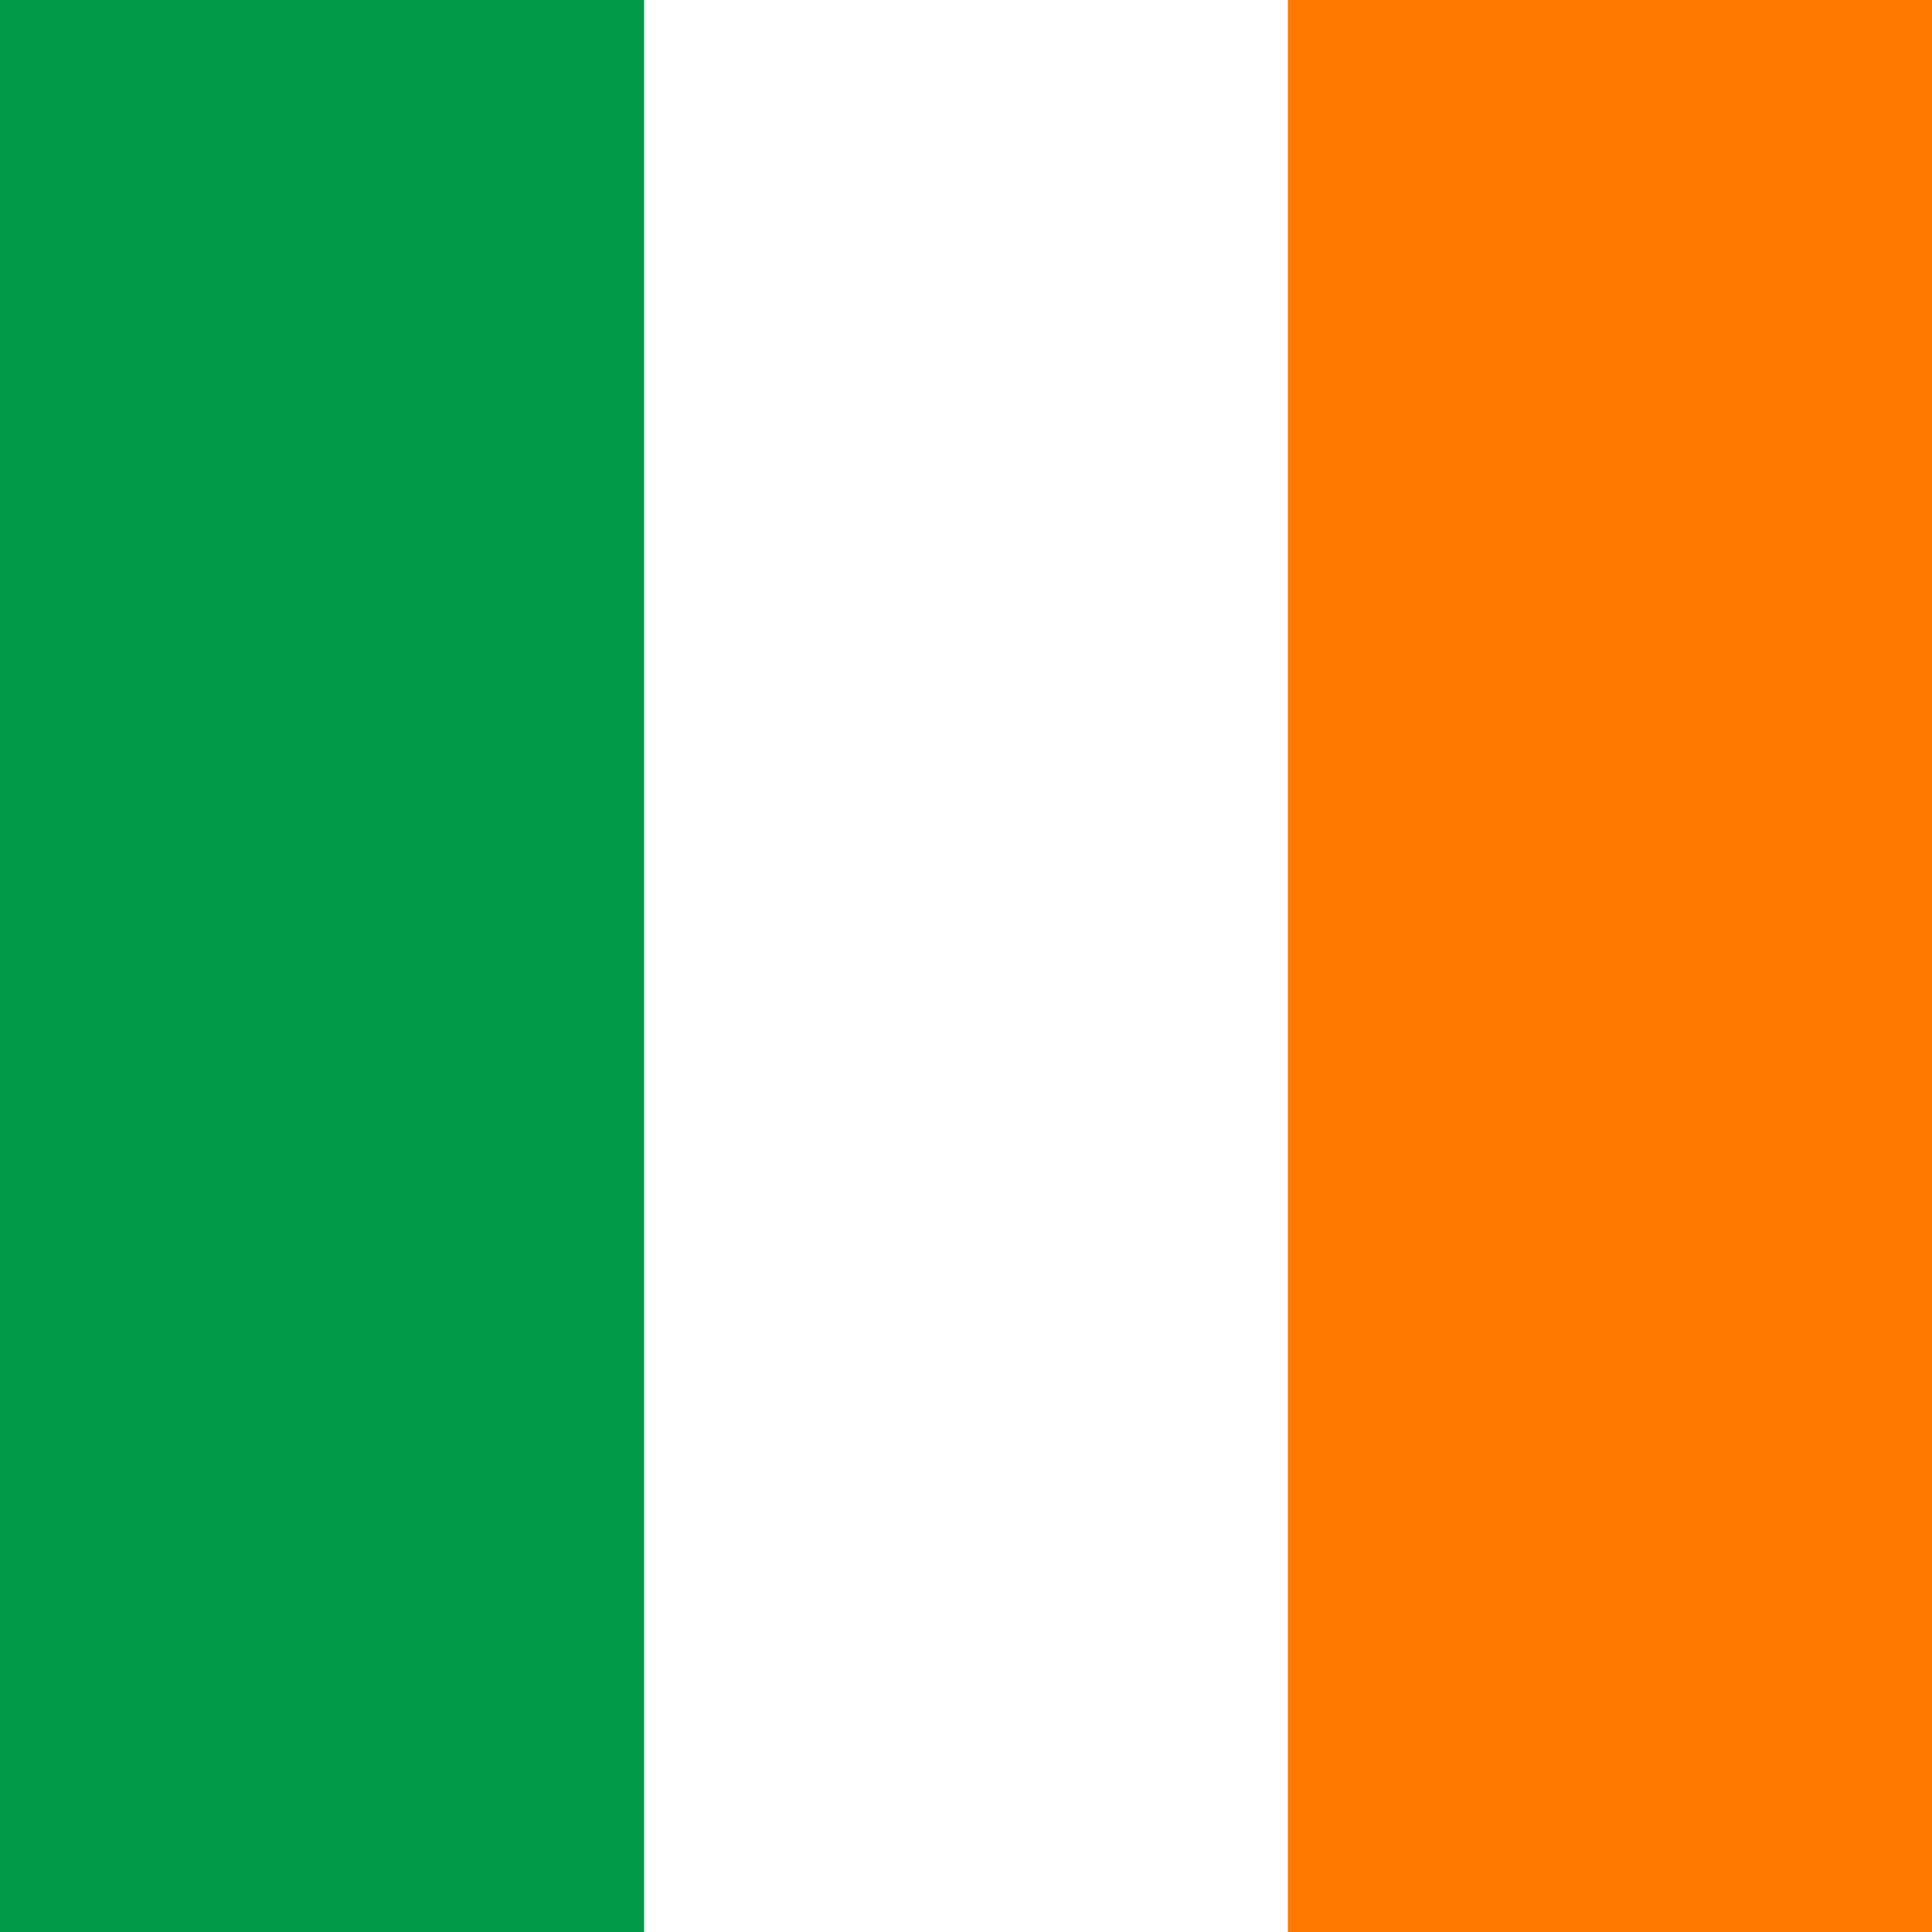
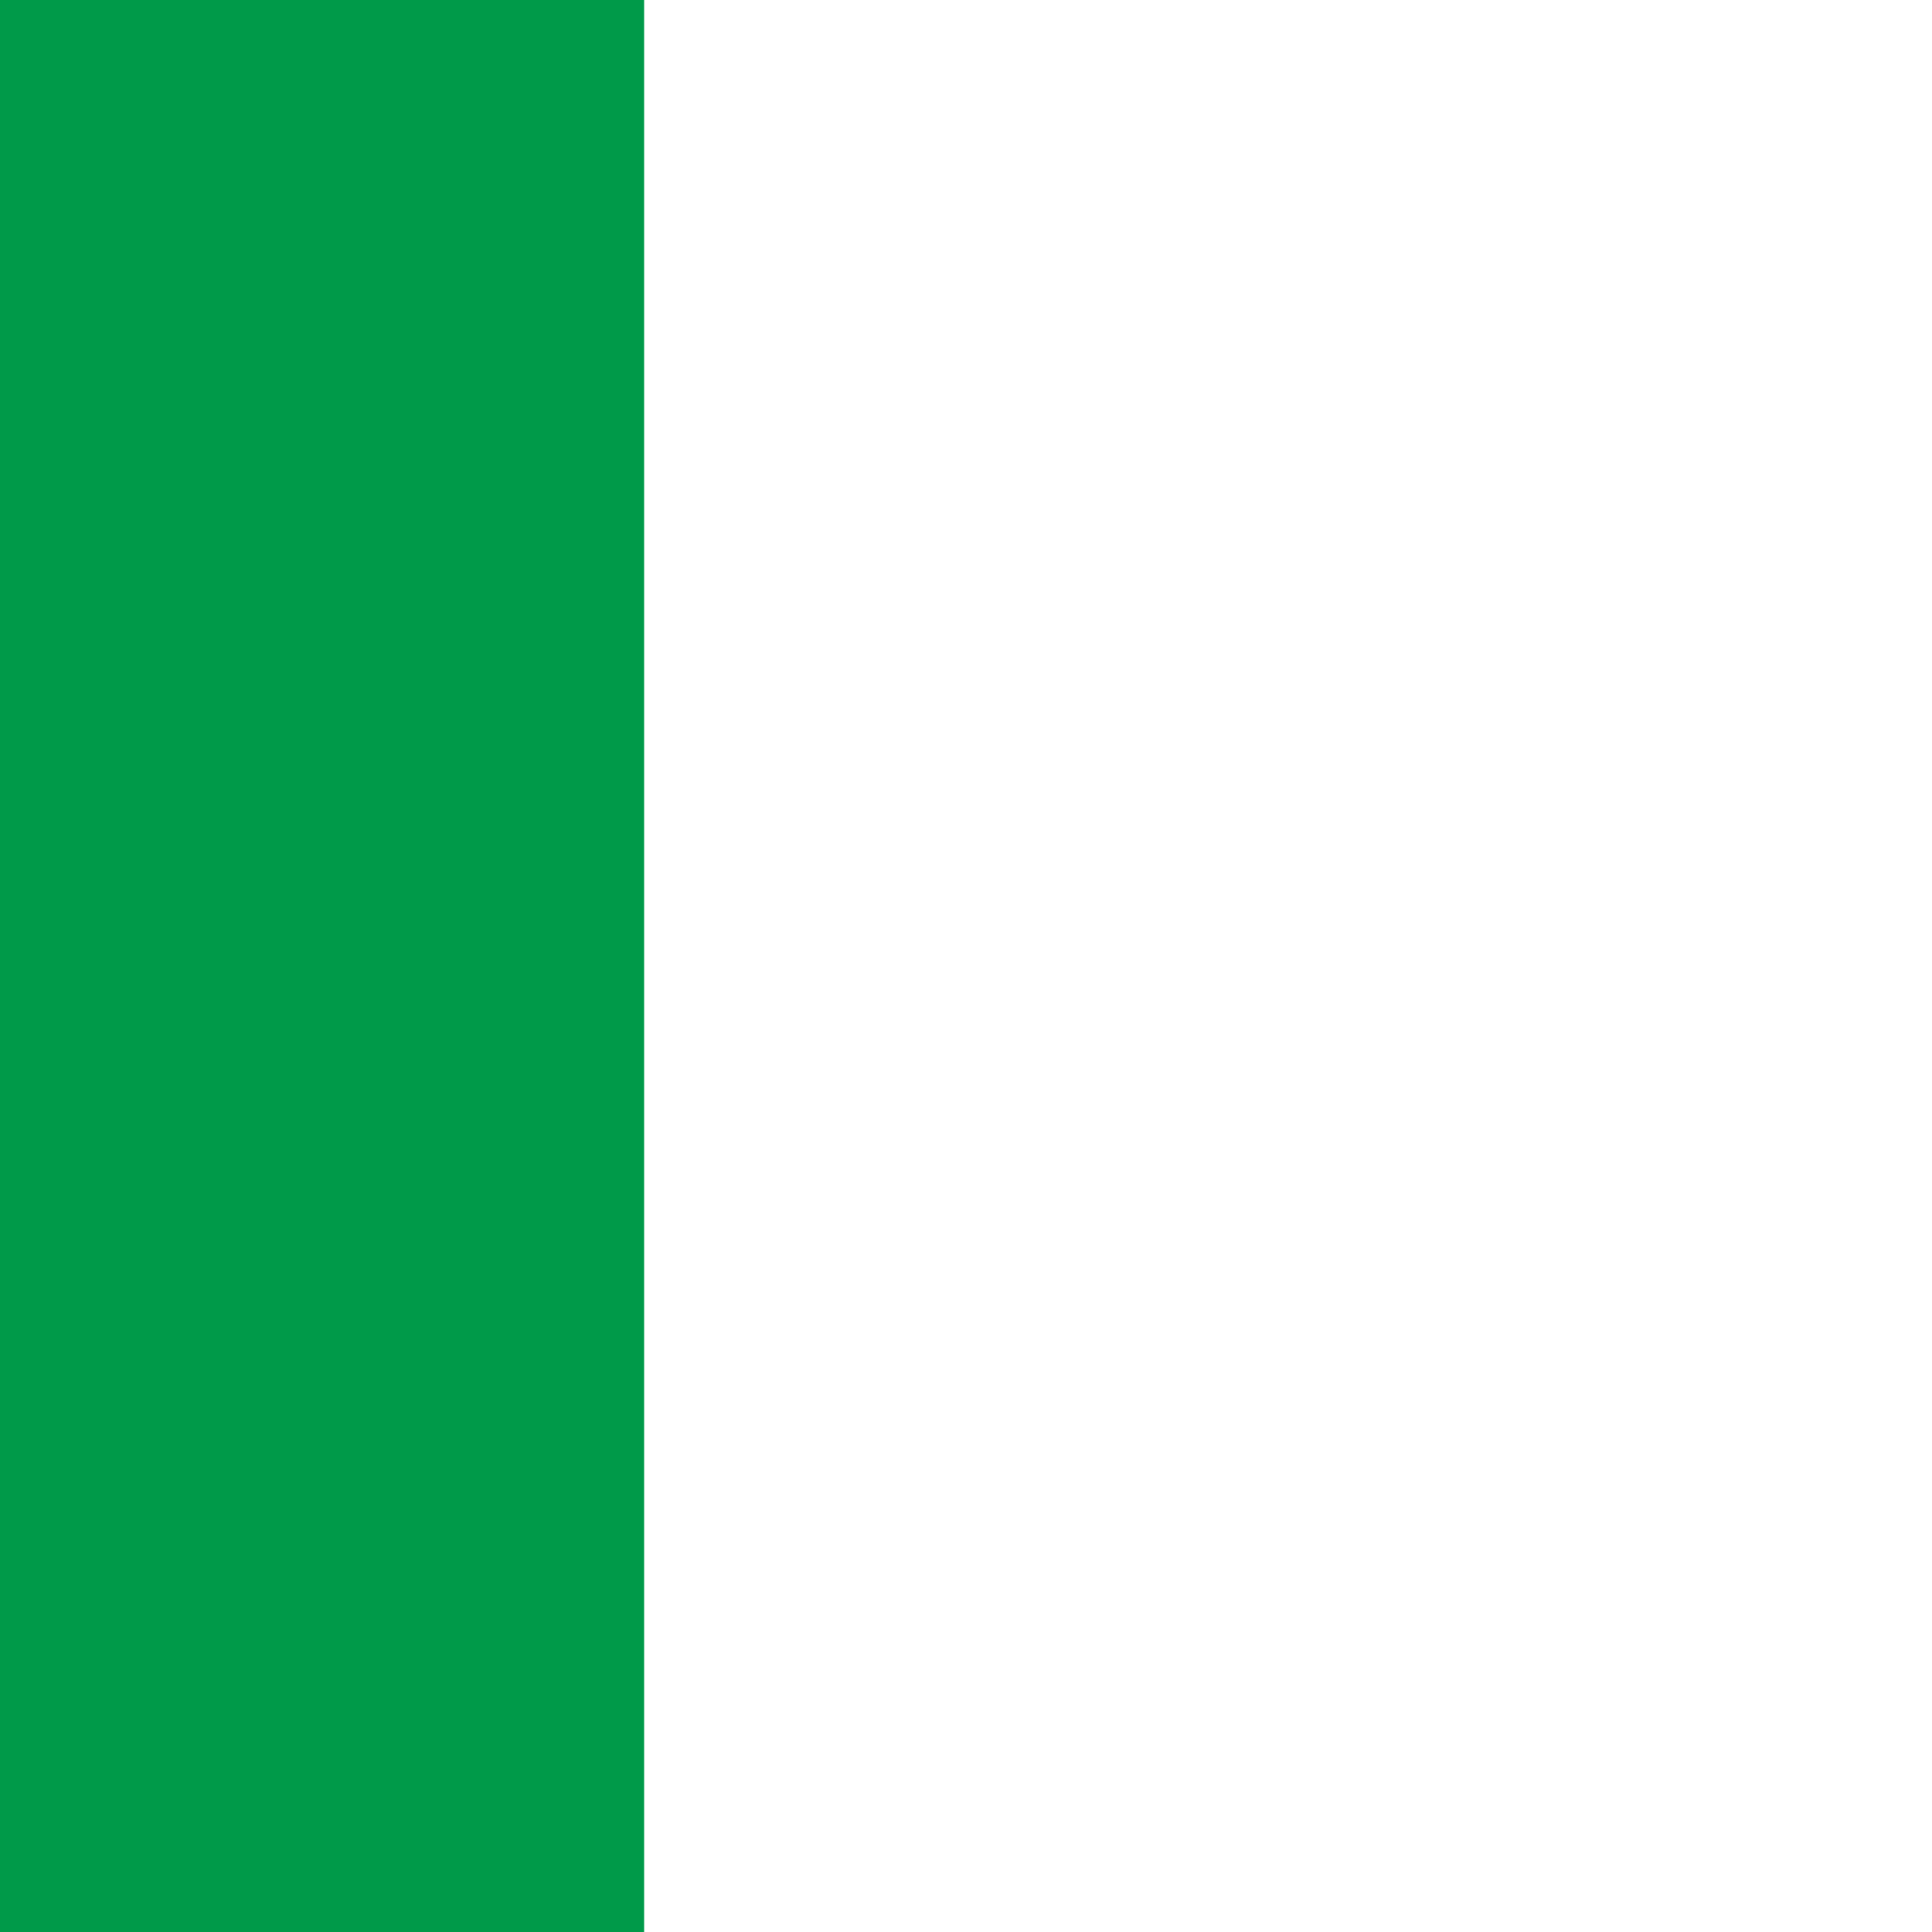
<svg xmlns="http://www.w3.org/2000/svg" width="28" height="28" viewBox="0 0 28 28" fill="none">
  <rect x="0" y="0" width="28" height="28" fill="#333333" stroke="none" />
  <g clip-path="url(#clip0_763_20894)">
    <path fill-rule="evenodd" clip-rule="evenodd" d="M0 0H28V28H0V0Z" fill="white" />
    <path fill-rule="evenodd" clip-rule="evenodd" d="M0 0H9.335V28H0V0Z" fill="#009A49" />
-     <path fill-rule="evenodd" clip-rule="evenodd" d="M18.665 0H28V28H18.665V0Z" fill="#FF7900" />
  </g>
  <defs>
    <clipPath id="clip0_763_20894">
      <rect width="28" height="28" fill="white" />
    </clipPath>
  </defs>
</svg>